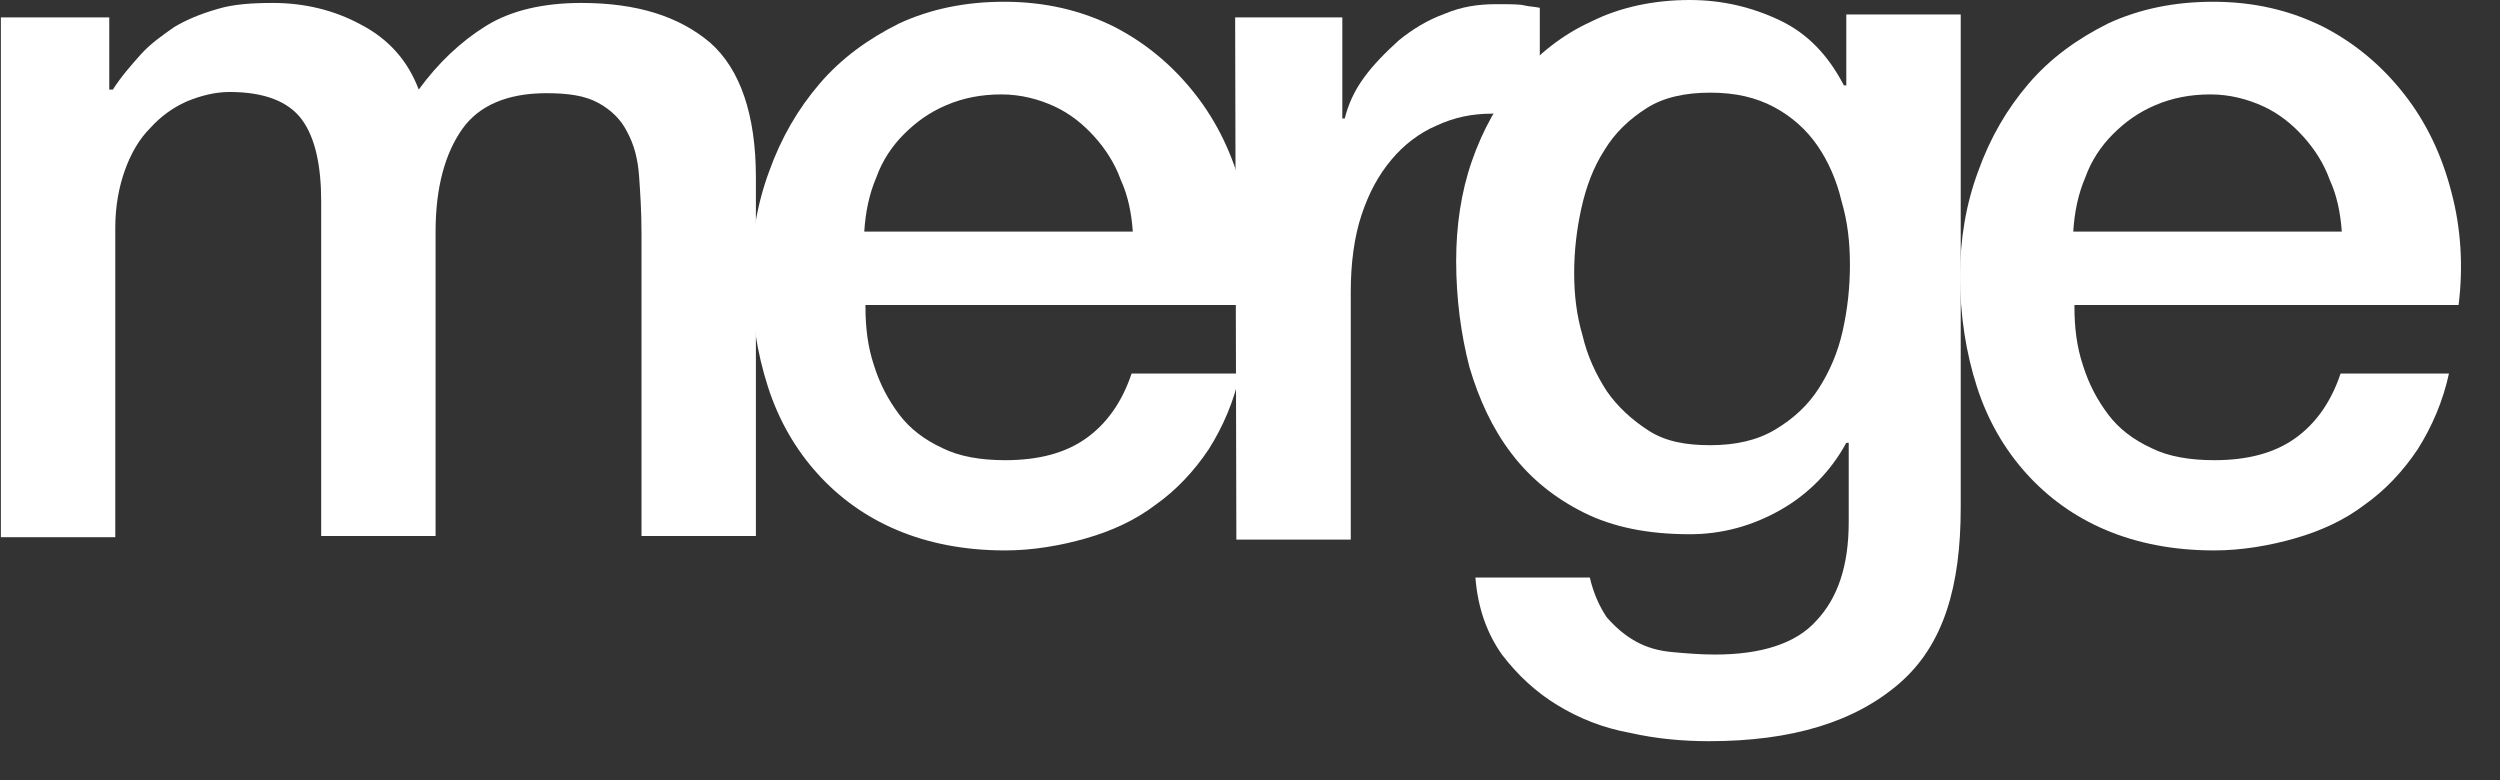
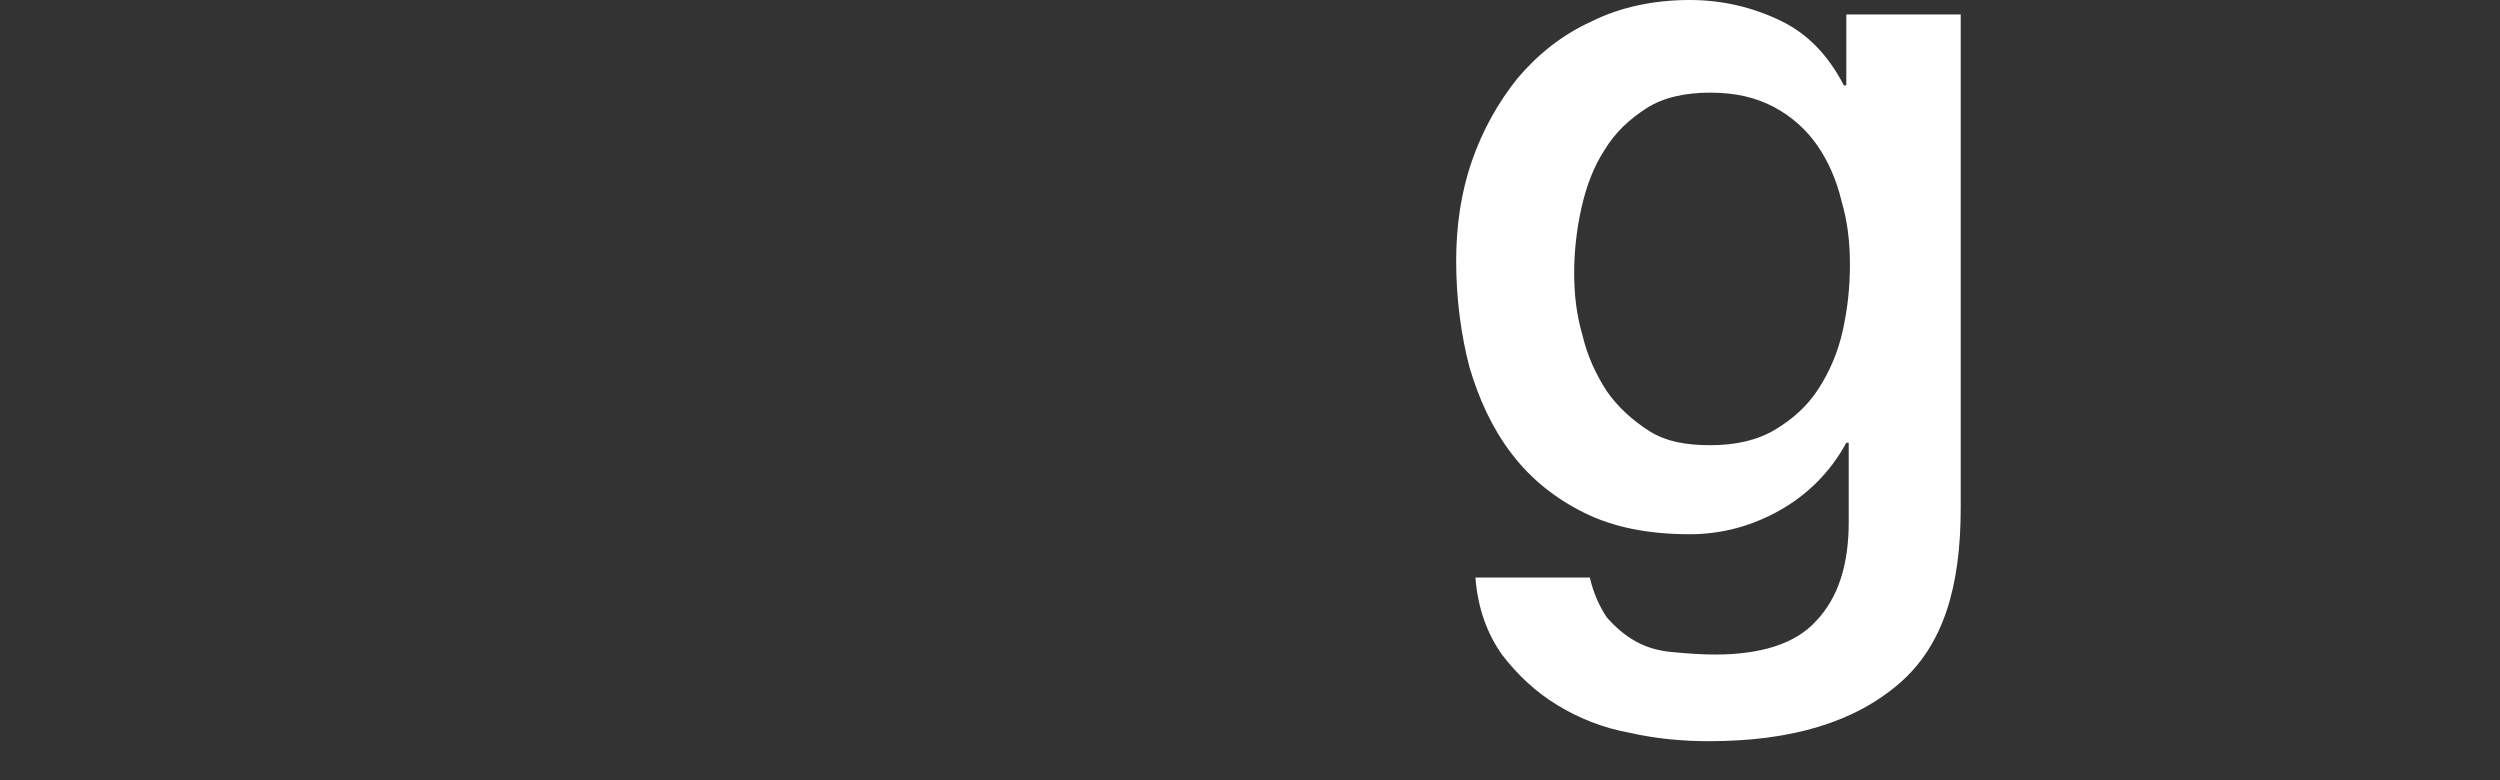
<svg xmlns="http://www.w3.org/2000/svg" width="673" height="210" viewBox="0 0 673 210" fill="none">
  <rect x="0" y="0" width="673" height="210" fill="#333333" stroke="none" />
-   <path d="M0.237 4.68H29.412V24.114H30.384C32.653 20.552 35.247 17.636 37.84 14.721C40.433 11.806 43.675 9.539 46.916 7.271C50.158 5.328 54.048 3.708 58.587 2.413C62.8 1.117 67.987 0.793 73.498 0.793C81.926 0.793 90.03 2.737 97.162 6.624C104.617 10.51 109.804 16.341 112.721 24.114C117.908 16.989 124.067 11.158 130.874 6.947C137.682 2.737 146.434 0.793 156.483 0.793C171.395 0.793 182.74 4.356 191.169 11.482C199.273 18.608 203.487 30.917 203.487 47.76V144.284H172.691V62.659C172.691 57.153 172.367 51.97 172.043 47.436C171.719 42.901 170.747 39.014 168.801 35.451C167.181 32.212 164.587 29.621 161.021 27.678C157.456 25.734 152.917 25.086 147.083 25.086C136.71 25.086 128.93 28.326 124.391 34.803C119.853 41.282 117.26 50.351 117.26 62.335V144.284H86.464V54.238C86.464 44.52 84.844 37.071 81.278 32.212C77.712 27.354 71.229 24.762 61.828 24.762C57.938 24.762 54.048 25.734 50.158 27.354C46.593 28.973 43.35 31.241 40.433 34.48C37.516 37.395 35.247 41.282 33.626 45.816C32.005 50.351 31.033 55.533 31.033 61.364V144.608H0.237V4.68Z" fill="white" />
-   <path d="M232.985 82.746C232.985 88.253 233.633 93.435 235.254 98.294C236.875 103.476 239.144 107.687 242.062 111.574C244.979 115.461 248.869 118.376 253.732 120.643C258.27 122.91 264.105 123.882 270.588 123.882C279.664 123.882 286.796 121.939 292.306 118.052C297.817 114.165 302.032 108.335 304.625 100.561H333.799C332.179 108.011 329.261 114.813 325.371 120.967C321.481 126.797 316.619 131.98 311.108 135.867C305.597 140.078 299.114 142.993 292.306 144.936C285.499 146.88 278.043 148.175 270.588 148.175C259.566 148.175 249.842 146.232 241.413 142.669C232.985 139.106 225.853 133.923 220.019 127.445C214.184 120.967 209.646 113.193 206.728 104.124C203.81 95.055 202.189 85.014 202.189 74.325C202.189 64.283 203.81 54.89 207.052 46.145C210.294 37.075 214.832 29.302 220.667 22.5C226.502 15.697 233.633 10.515 242.062 6.304C250.49 2.417 259.89 0.474 270.263 0.474C281.285 0.474 291.01 2.741 300.086 7.276C308.839 11.81 315.97 17.965 321.806 25.415C327.64 32.864 331.854 41.61 334.448 51.651C337.041 61.368 337.689 71.733 336.393 82.098H232.985V82.746ZM304.949 62.34C304.625 57.481 303.652 52.623 301.707 48.412C300.086 43.877 297.493 39.99 294.576 36.751C291.659 33.512 288.093 30.597 283.879 28.654C279.664 26.71 274.802 25.415 269.615 25.415C264.105 25.415 259.242 26.386 254.704 28.33C250.166 30.273 246.6 32.864 243.358 36.103C240.116 39.343 237.523 43.23 235.903 47.764C233.958 52.299 232.985 57.157 232.661 62.34H304.949Z" fill="white" />
-   <path d="M332.503 4.687H361.354V31.895H362.002C362.975 28.008 364.596 24.445 367.187 20.882C369.78 17.319 373.022 14.08 376.591 10.841C380.156 7.926 384.369 5.335 388.91 3.715C393.446 1.772 397.982 1.124 402.845 1.124C406.414 1.124 409.007 1.124 410.3 1.448C411.599 1.772 412.893 1.772 414.514 2.095V31.895C412.249 31.571 409.978 31.247 408.035 30.923C405.765 30.6 403.494 30.6 401.551 30.6C396.366 30.6 391.503 31.571 386.64 33.839C382.099 35.782 377.885 39.021 374.643 42.908C371.079 47.118 368.486 51.977 366.543 57.807C364.596 63.638 363.623 70.764 363.623 78.538V145.262H332.828L332.503 4.687Z" fill="white" />
  <path d="M527.824 136.688C527.824 157.743 523.283 173.614 511.291 183.979C499.295 194.344 482.44 199.527 460.073 199.527C452.939 199.527 445.811 198.879 438.677 197.259C431.544 195.964 425.065 193.372 419.225 189.809C413.39 186.246 408.532 181.712 404.319 176.205C400.427 170.699 397.835 163.897 397.185 155.475H427.98C428.951 159.686 430.572 163.249 432.521 166.164C434.786 168.756 437.378 171.023 440.298 172.642C443.213 174.262 446.455 175.234 450.347 175.557C453.911 175.881 457.802 176.205 461.694 176.205C474.013 176.205 483.412 173.29 488.924 167.136C494.759 160.982 497.674 152.236 497.674 140.576V119.198H497.024C492.81 126.971 486.654 133.126 479.198 137.336C471.742 141.547 463.637 143.815 454.888 143.815C443.541 143.815 434.136 141.871 426.359 137.984C418.581 134.097 412.097 128.915 406.911 122.113C401.721 115.311 398.157 107.537 395.564 98.792C393.294 90.046 392 80.329 392 70.288C392 60.895 393.294 51.825 396.214 43.404C399.128 34.982 403.342 27.532 408.532 21.054C414.04 14.576 420.524 9.393 428.302 5.83C436.085 1.944 445.162 0 454.888 0C463.637 0 471.742 1.943 479.198 5.506C486.654 9.069 492.166 14.9 496.38 22.997H497.024V3.887H527.824V136.688ZM460.395 119.846C467.201 119.846 473.036 118.55 477.899 115.635C482.762 112.72 486.654 109.157 489.568 104.622C492.488 100.087 494.759 94.905 496.053 89.074C497.352 83.244 498.001 77.414 498.001 71.26C498.001 65.106 497.352 59.599 495.731 54.093C494.432 48.586 492.166 43.404 489.246 39.193C486.332 34.982 482.44 31.419 477.577 28.828C472.714 26.236 467.201 24.941 460.395 24.941C453.589 24.941 447.754 26.236 443.213 29.151C438.677 32.067 434.786 35.63 431.871 40.488C428.951 45.023 427.008 50.206 425.709 56.036C424.415 61.867 423.766 67.697 423.766 73.527C423.766 79.357 424.415 84.863 426.036 90.37C427.33 95.876 429.601 100.735 432.521 105.27C435.435 109.481 439.327 113.044 443.863 115.959C448.404 118.874 453.911 119.846 460.395 119.846Z" fill="white" />
-   <path d="M558.443 82.746C558.443 88.253 559.093 93.435 560.714 98.294C562.335 103.476 564.6 107.687 567.52 111.574C570.435 115.461 574.326 118.376 579.189 120.643C583.731 122.91 589.565 123.882 596.044 123.882C605.121 123.882 612.254 121.939 617.767 118.052C623.274 114.165 627.488 108.335 630.086 100.561H659.259C657.638 108.011 654.718 114.813 650.832 120.967C646.94 126.797 642.077 131.98 636.565 135.867C631.057 140.078 624.573 142.993 617.767 144.936C610.955 146.88 603.5 148.175 596.044 148.175C585.024 148.175 575.298 146.232 566.871 142.669C558.443 139.106 551.31 133.923 545.475 127.445C539.64 120.967 535.105 113.193 532.185 104.124C529.27 95.055 527.649 85.014 527.649 74.325C527.649 64.283 529.27 54.89 532.512 46.145C535.754 37.075 540.29 29.302 546.125 22.5C551.959 15.697 559.093 10.515 567.52 6.304C575.947 2.417 585.352 0.474 595.722 0.474C606.742 0.474 616.468 2.741 625.545 7.276C634.299 11.81 641.428 17.965 647.262 25.415C653.097 32.864 657.311 41.61 659.903 51.651C662.501 61.368 663.145 71.733 661.852 82.098H558.443V82.746ZM630.408 62.34C630.08 57.481 629.109 52.623 627.166 48.412C625.545 43.877 622.952 39.99 620.032 36.751C617.118 33.512 613.553 30.597 609.334 28.654C605.121 26.71 600.258 25.415 595.072 25.415C589.565 25.415 584.702 26.386 580.161 28.33C575.625 30.273 572.056 32.864 568.819 36.103C565.577 39.343 562.984 43.23 561.363 47.764C559.415 52.299 558.443 57.157 558.121 62.34H630.408Z" fill="white" />
</svg>